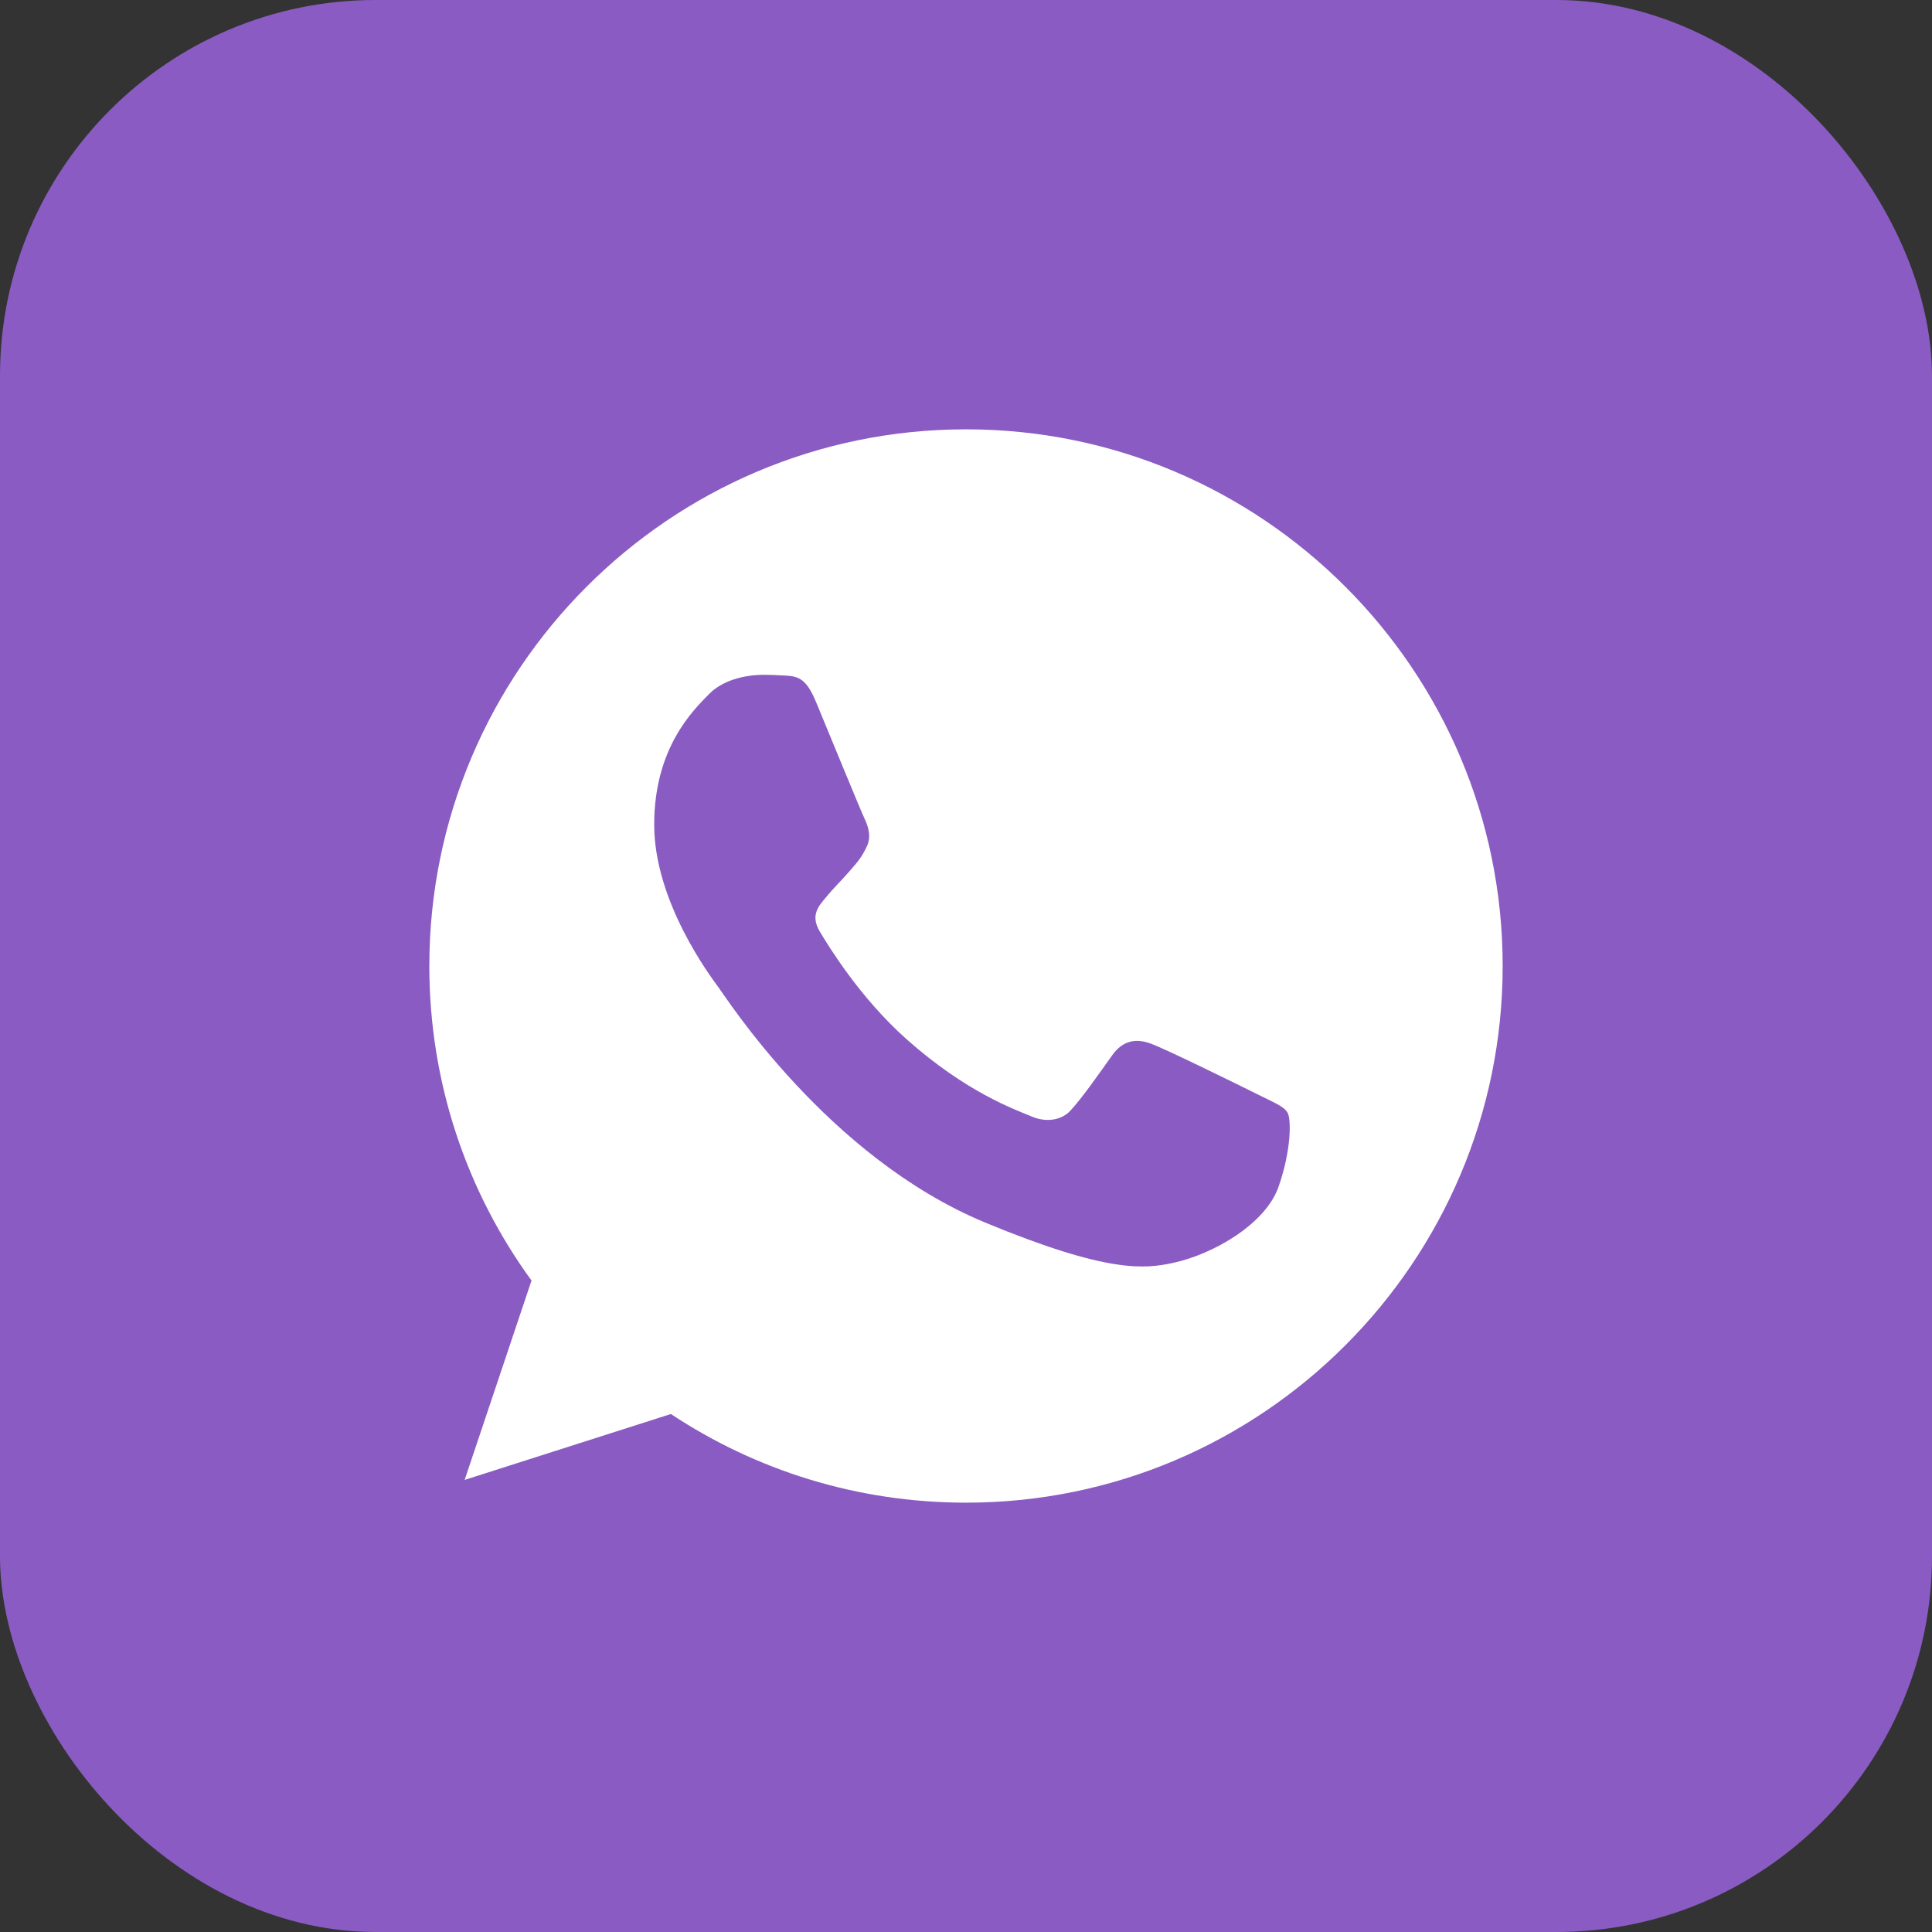
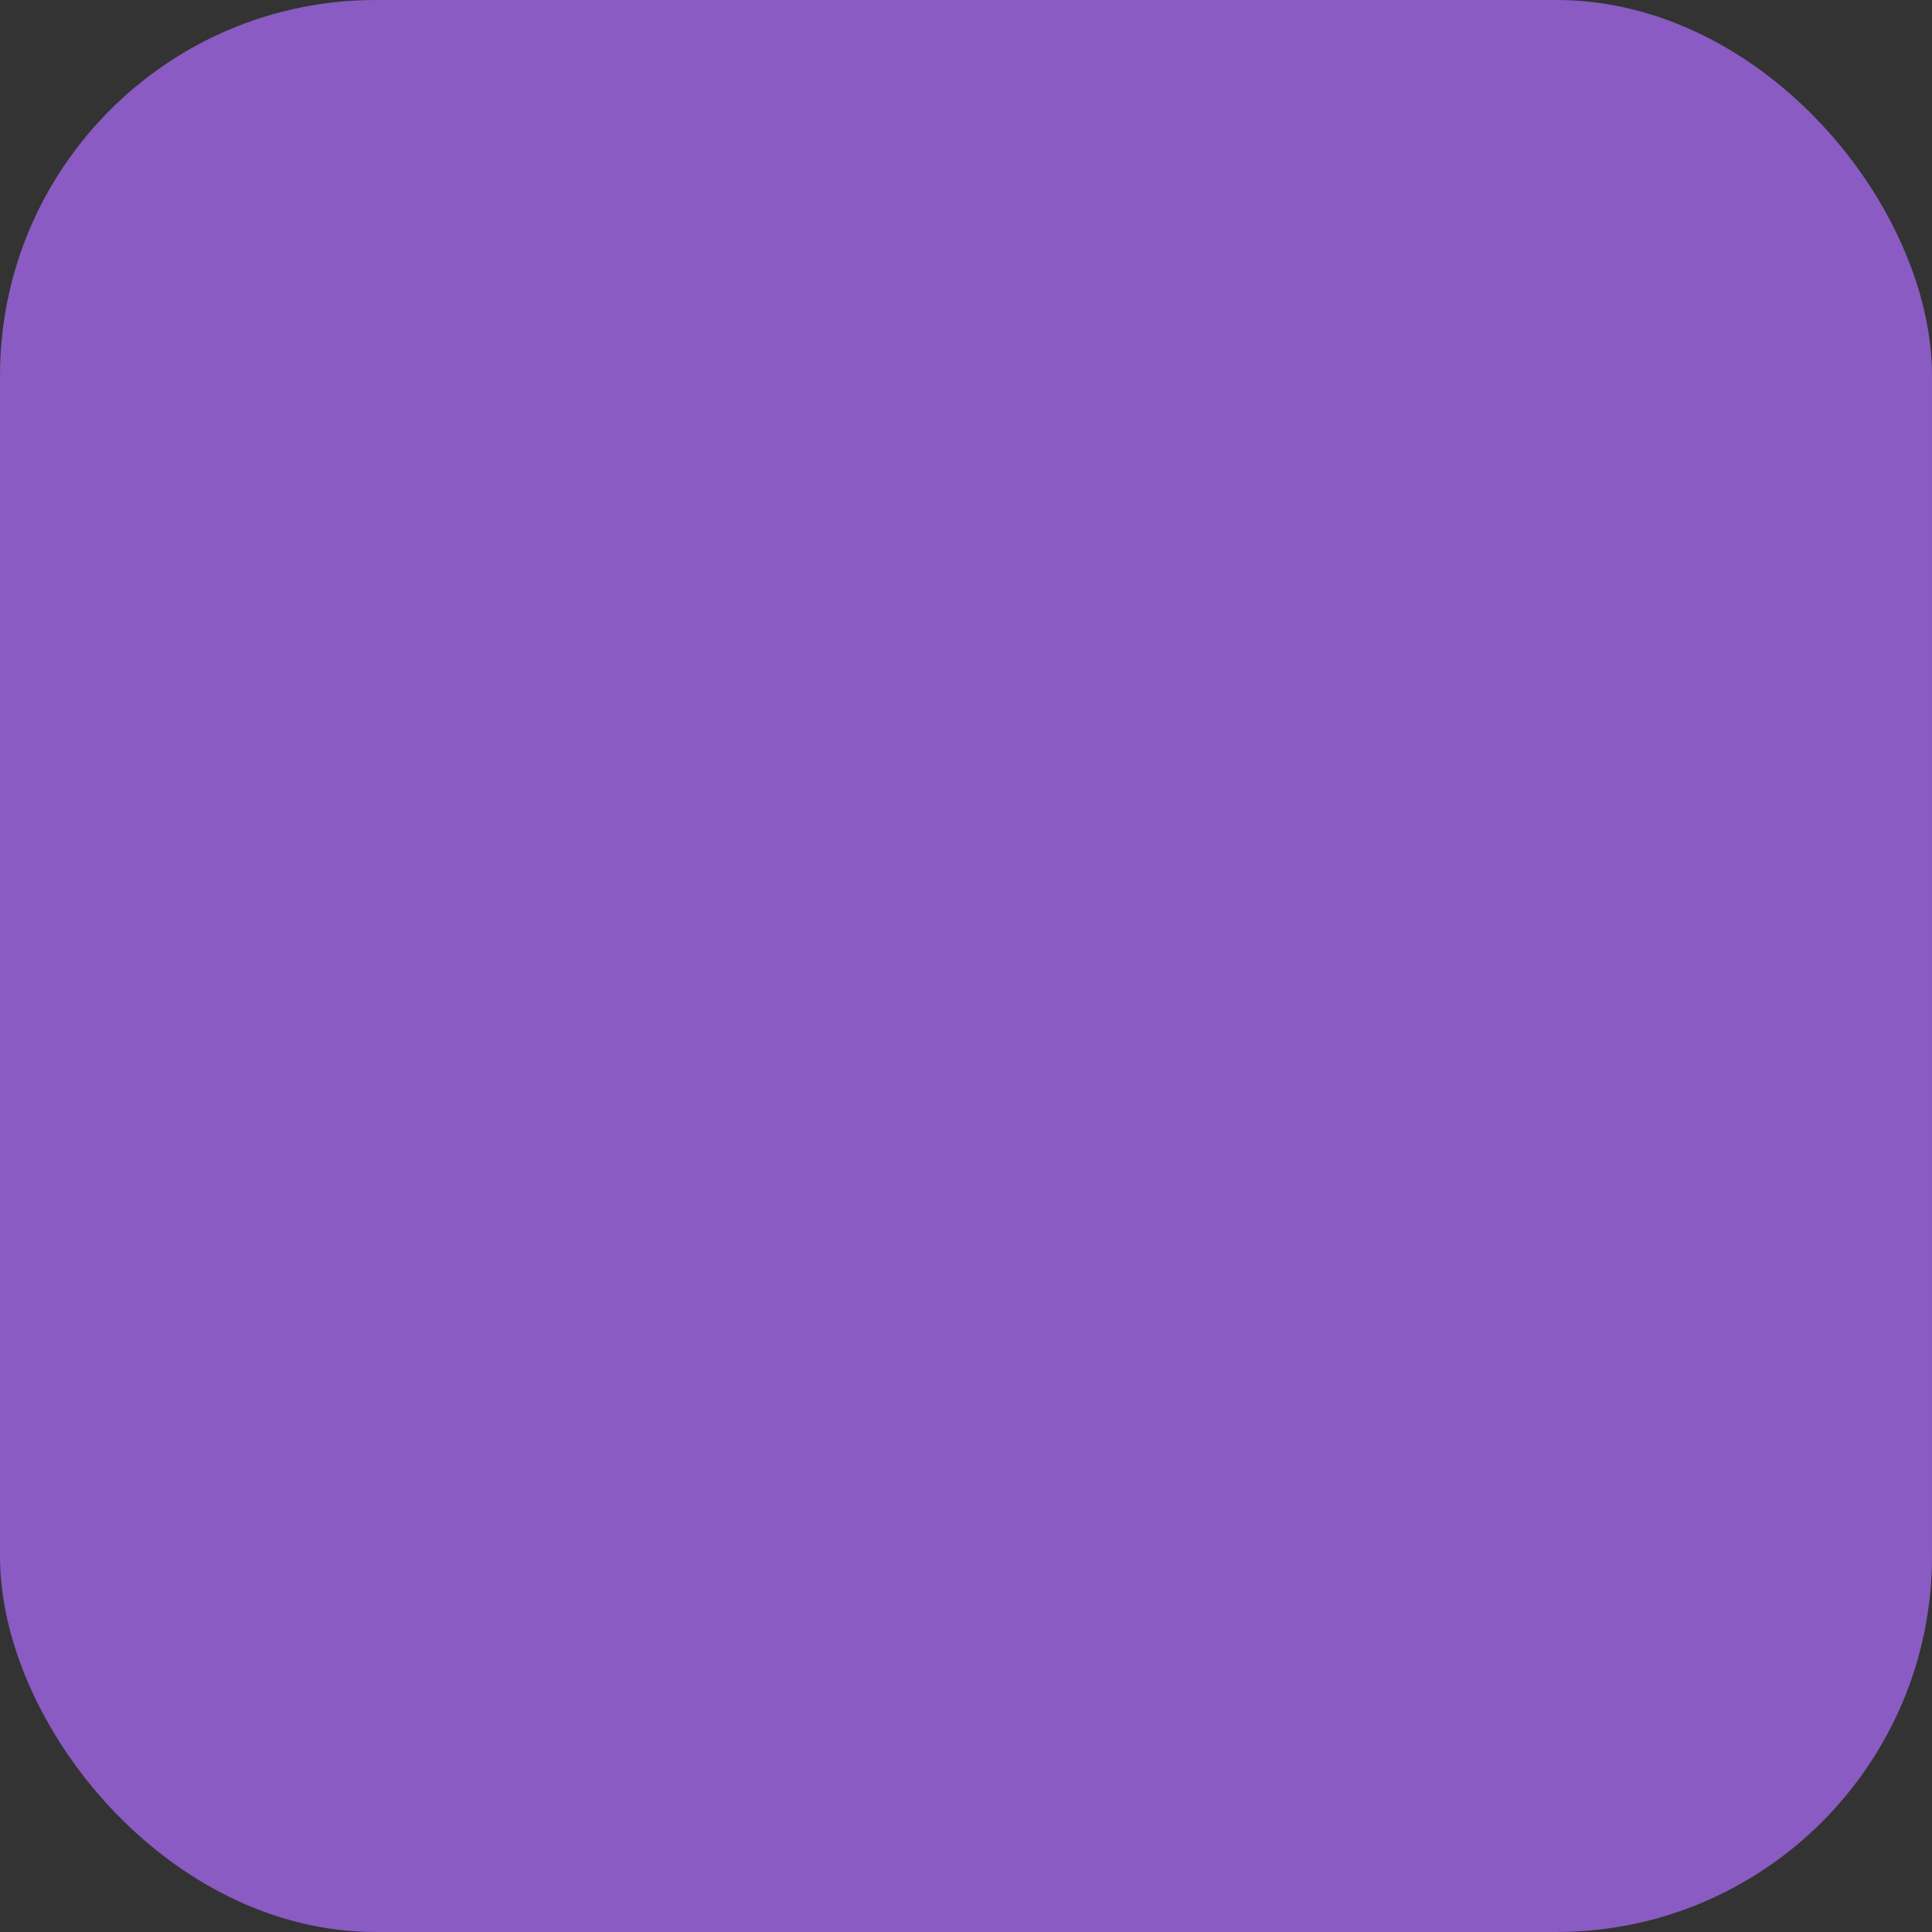
<svg xmlns="http://www.w3.org/2000/svg" width="36" height="36" viewBox="0 0 36 36" fill="none">
  <rect x="0" y="0" width="36" height="36" fill="#333333" stroke="none" />
  <rect width="36" height="36" rx="7" fill="#8A5BC2" />
  <g clip-path="url(#clip0_306_35)">
-     <path d="M18.003 8H17.997C12.484 8 8 12.485 8 18C8 20.188 8.705 22.215 9.904 23.861L8.658 27.576L12.501 26.348C14.082 27.395 15.969 28 18.003 28C23.516 28 28 23.514 28 18C28 12.486 23.516 8 18.003 8Z" fill="white" />
-     <path d="M23.821 22.121C23.58 22.802 22.622 23.367 21.859 23.532C21.336 23.644 20.654 23.733 18.356 22.78C15.418 21.562 13.525 18.576 13.377 18.383C13.236 18.189 12.19 16.801 12.19 15.366C12.19 13.931 12.919 13.232 13.213 12.932C13.454 12.686 13.852 12.574 14.235 12.574C14.359 12.574 14.47 12.58 14.57 12.585C14.864 12.598 15.011 12.615 15.205 13.079C15.446 13.66 16.034 15.095 16.104 15.242C16.175 15.39 16.246 15.59 16.146 15.784C16.052 15.984 15.97 16.073 15.822 16.242C15.675 16.413 15.535 16.543 15.387 16.725C15.252 16.884 15.1 17.054 15.27 17.348C15.44 17.635 16.027 18.594 16.892 19.364C18.009 20.358 18.914 20.675 19.238 20.81C19.479 20.91 19.766 20.886 19.942 20.699C20.166 20.457 20.442 20.058 20.724 19.664C20.924 19.381 21.176 19.346 21.441 19.446C21.711 19.54 23.14 20.246 23.434 20.392C23.727 20.54 23.921 20.61 23.992 20.734C24.062 20.858 24.062 21.439 23.821 22.121Z" fill="#8A5BC2" />
-   </g>
+     </g>
  <defs>
    <clipPath id="clip0_306_35">
-       <rect width="20" height="20" fill="white" transform="translate(8 8)" />
-     </clipPath>
+       </clipPath>
  </defs>
</svg>